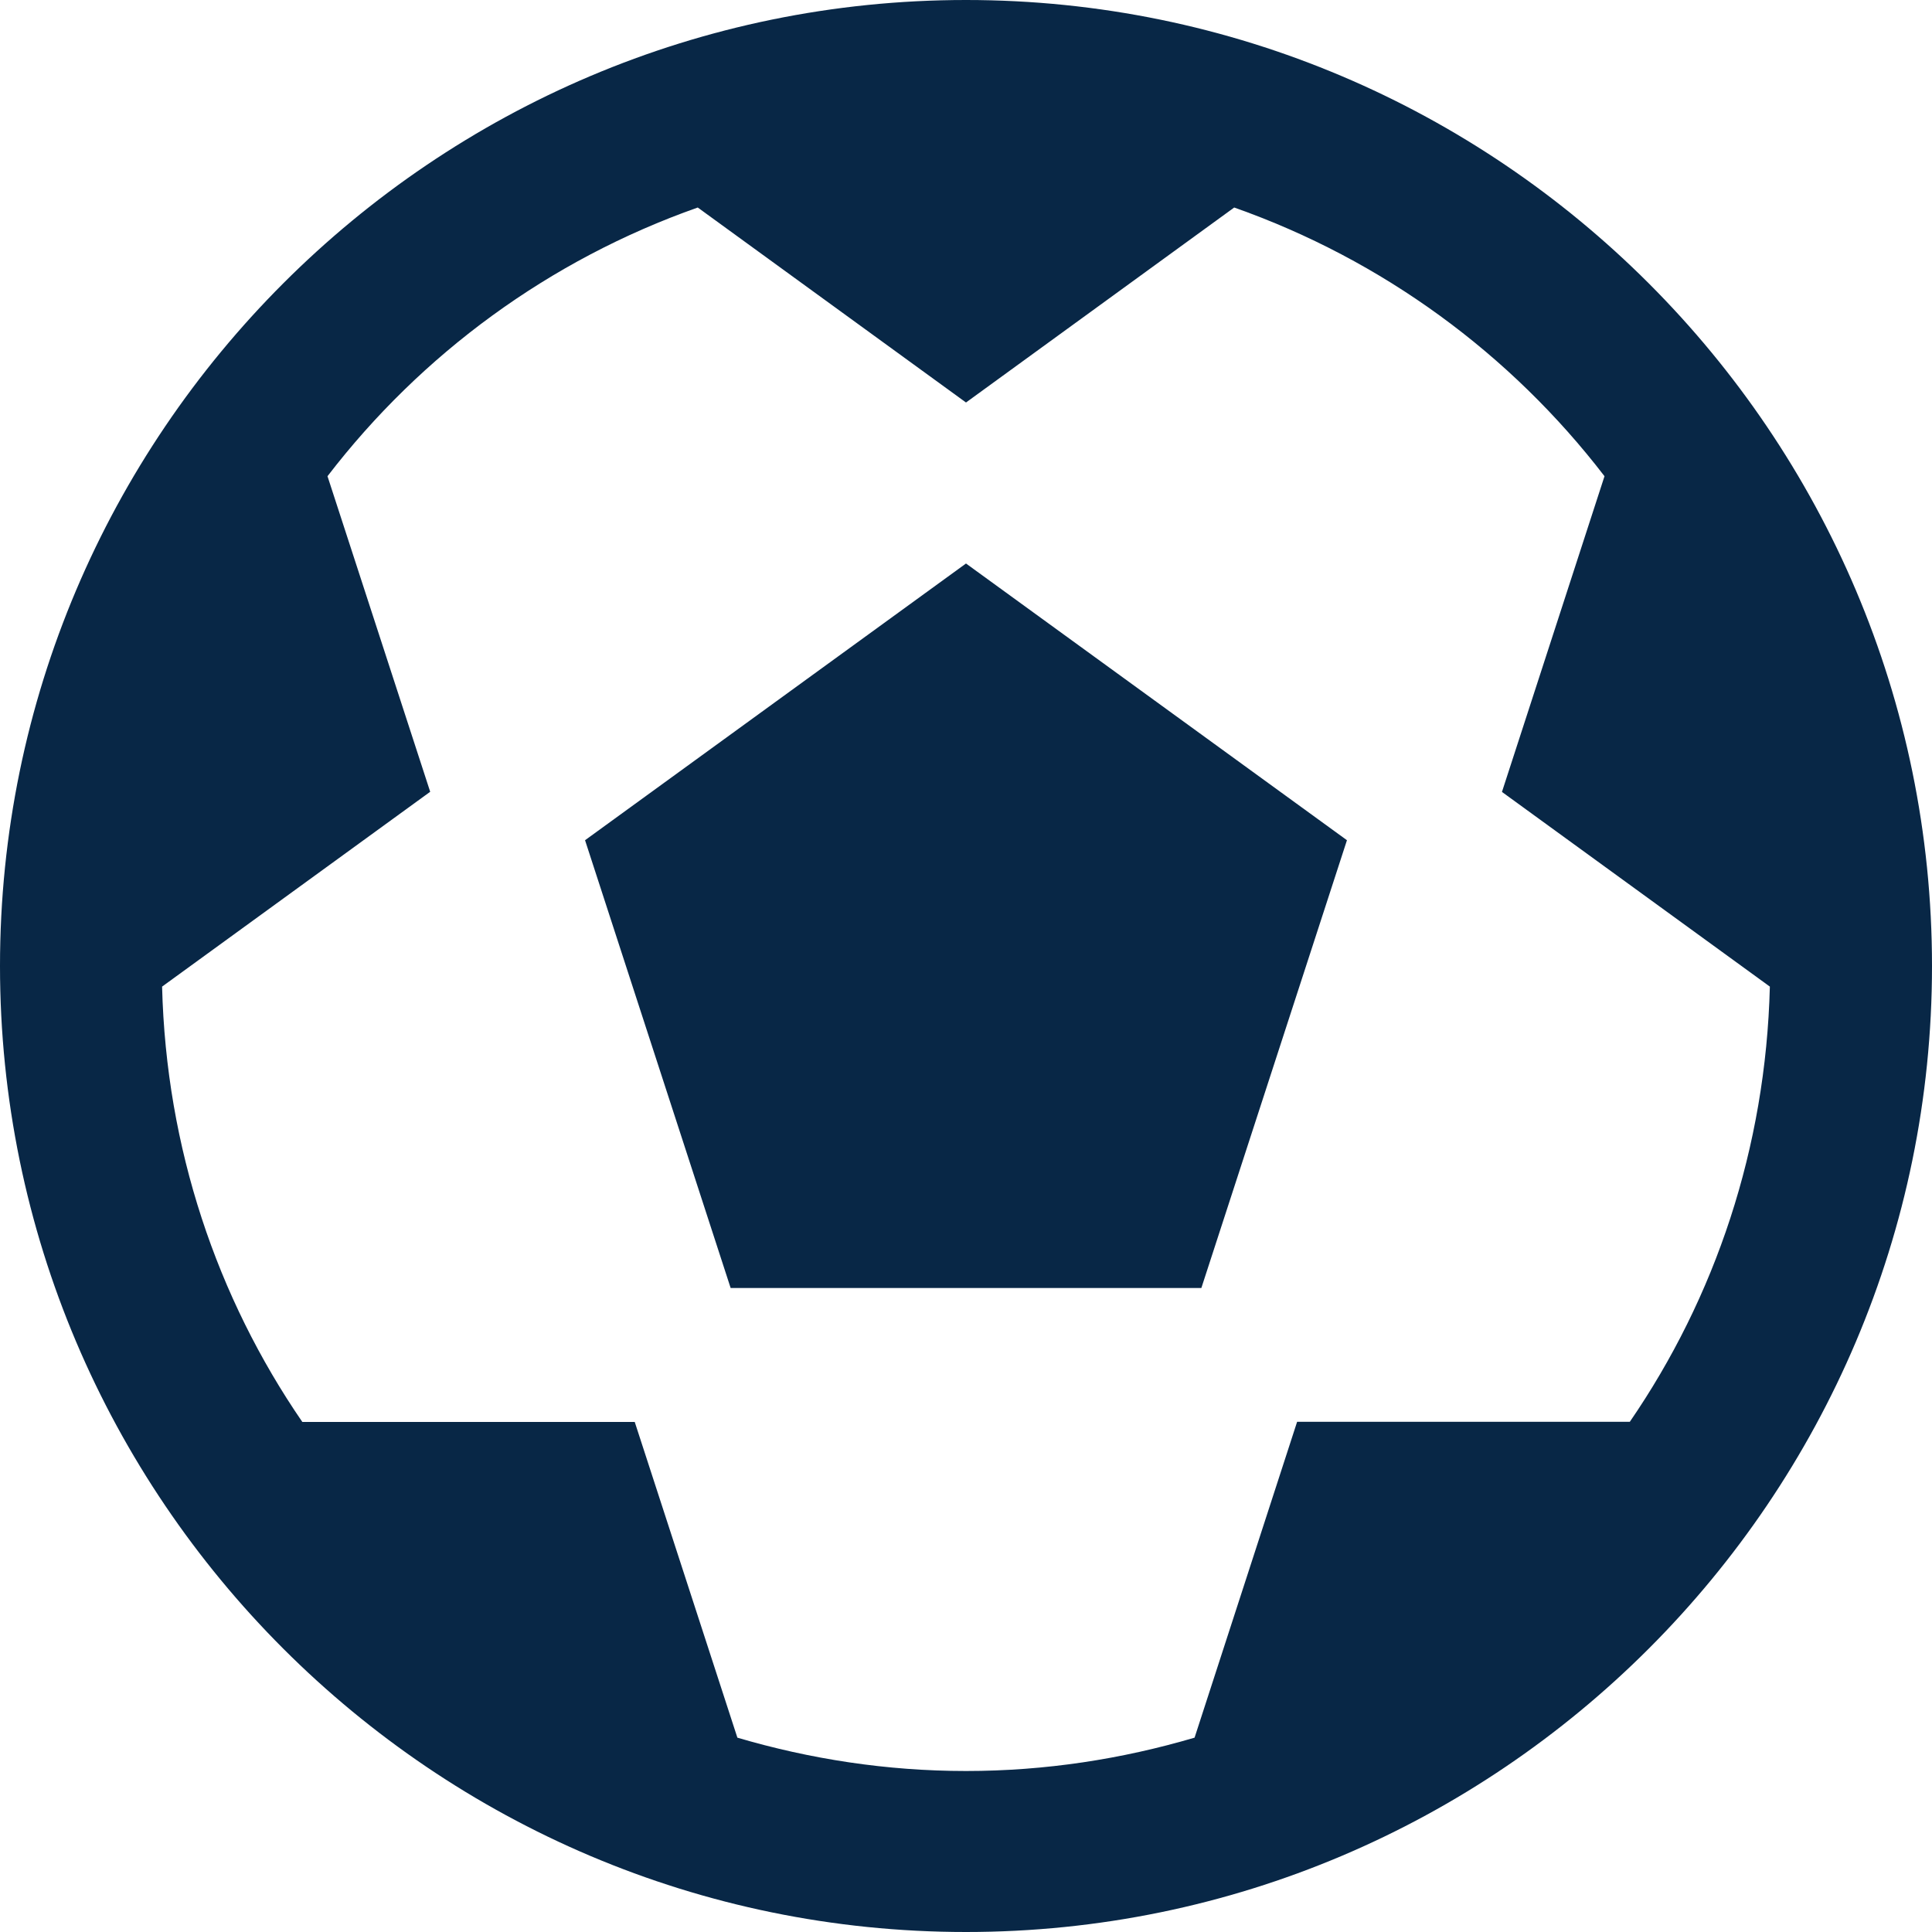
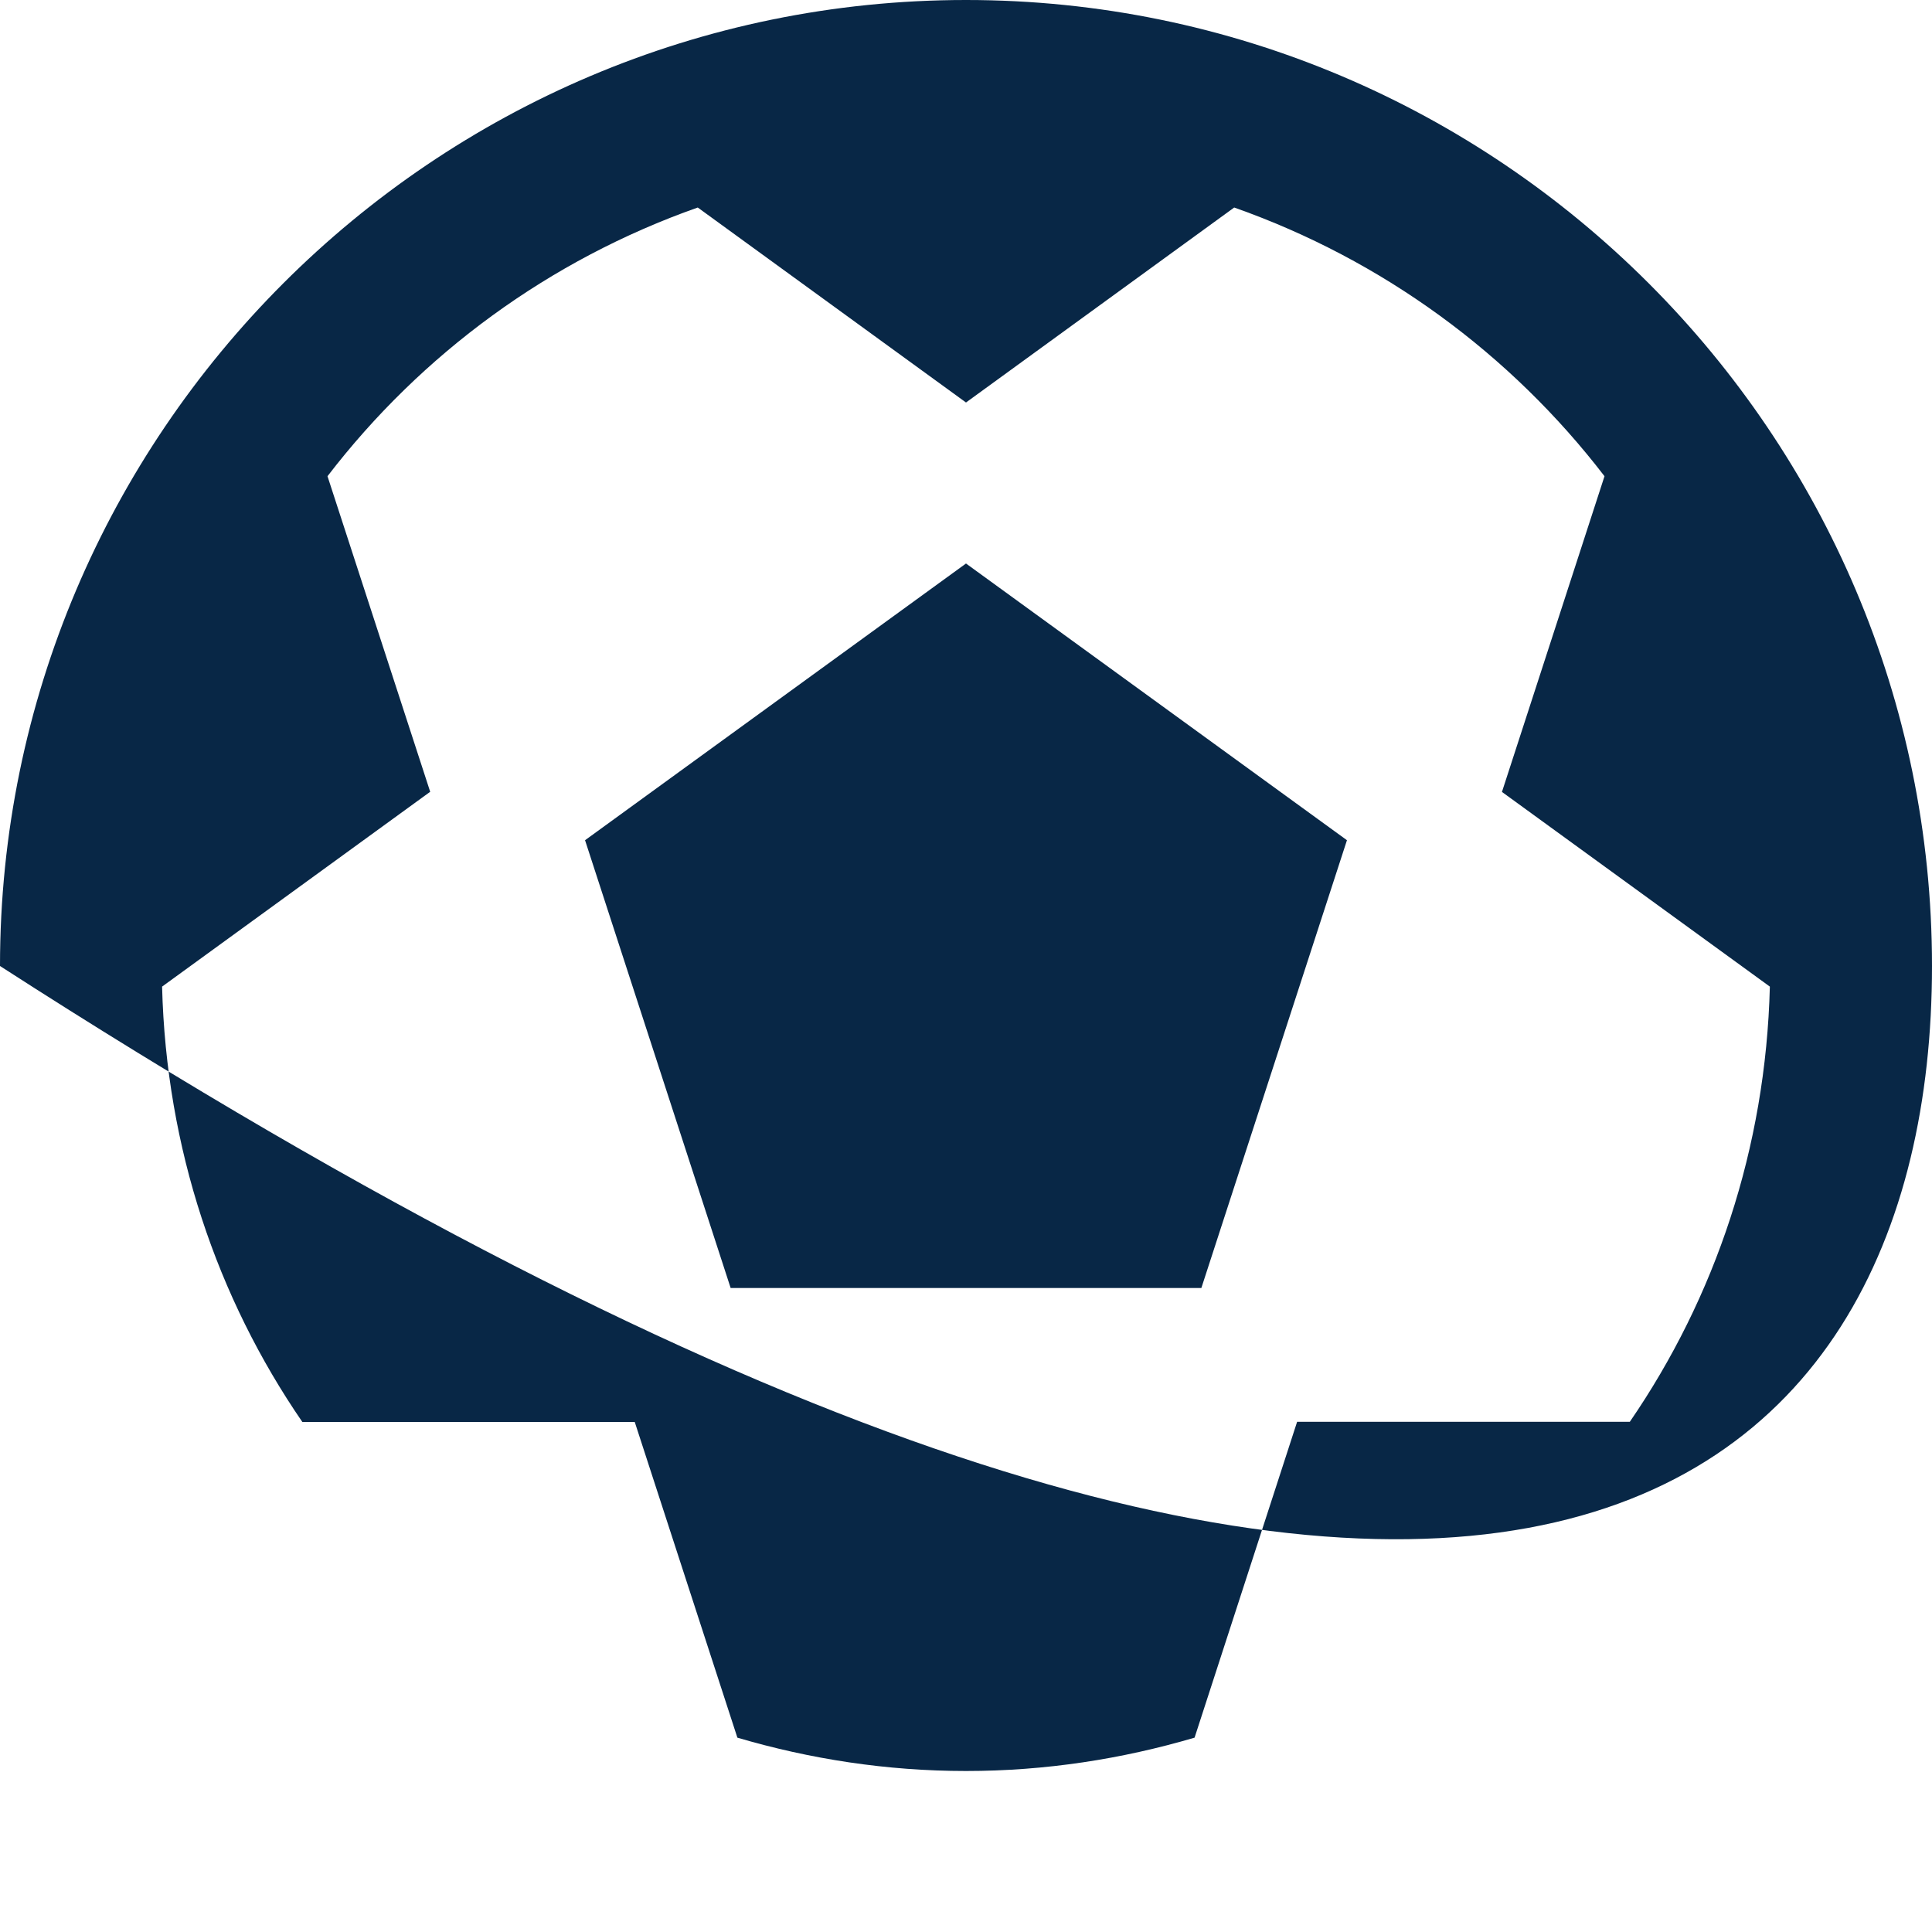
<svg xmlns="http://www.w3.org/2000/svg" width="39" height="39" viewBox="0 0 39 39" fill="none">
-   <path d="M19.5 0C8.75 0 0 8.75 0 19.5C0 30.25 8.75 39 19.5 39C30.25 39 39 30.25 39 19.5C39 8.75 30.25 0 19.5 0ZM14.085 4.189L19.5 8.125L24.914 4.189C27.909 5.245 30.494 7.145 32.389 9.613L30.319 15.986L35.727 19.916C35.645 23.176 34.622 26.194 32.9 28.701H26.184L24.114 35.077C22.651 35.508 21.105 35.75 19.5 35.75C17.895 35.75 16.348 35.508 14.885 35.077L12.813 28.704H6.103C4.38 26.196 3.354 23.177 3.272 19.916L8.684 15.983L6.611 9.613C8.506 7.145 11.09 5.245 14.085 4.189ZM19.5 11.375L11.81 16.961L14.749 26H24.251L27.19 16.961L19.5 11.375Z" fill="#082746" />
+   <path d="M19.5 0C8.75 0 0 8.75 0 19.5C30.25 39 39 30.25 39 19.5C39 8.75 30.25 0 19.5 0ZM14.085 4.189L19.5 8.125L24.914 4.189C27.909 5.245 30.494 7.145 32.389 9.613L30.319 15.986L35.727 19.916C35.645 23.176 34.622 26.194 32.9 28.701H26.184L24.114 35.077C22.651 35.508 21.105 35.75 19.5 35.75C17.895 35.75 16.348 35.508 14.885 35.077L12.813 28.704H6.103C4.38 26.196 3.354 23.177 3.272 19.916L8.684 15.983L6.611 9.613C8.506 7.145 11.09 5.245 14.085 4.189ZM19.5 11.375L11.81 16.961L14.749 26H24.251L27.19 16.961L19.5 11.375Z" fill="#082746" />
</svg>